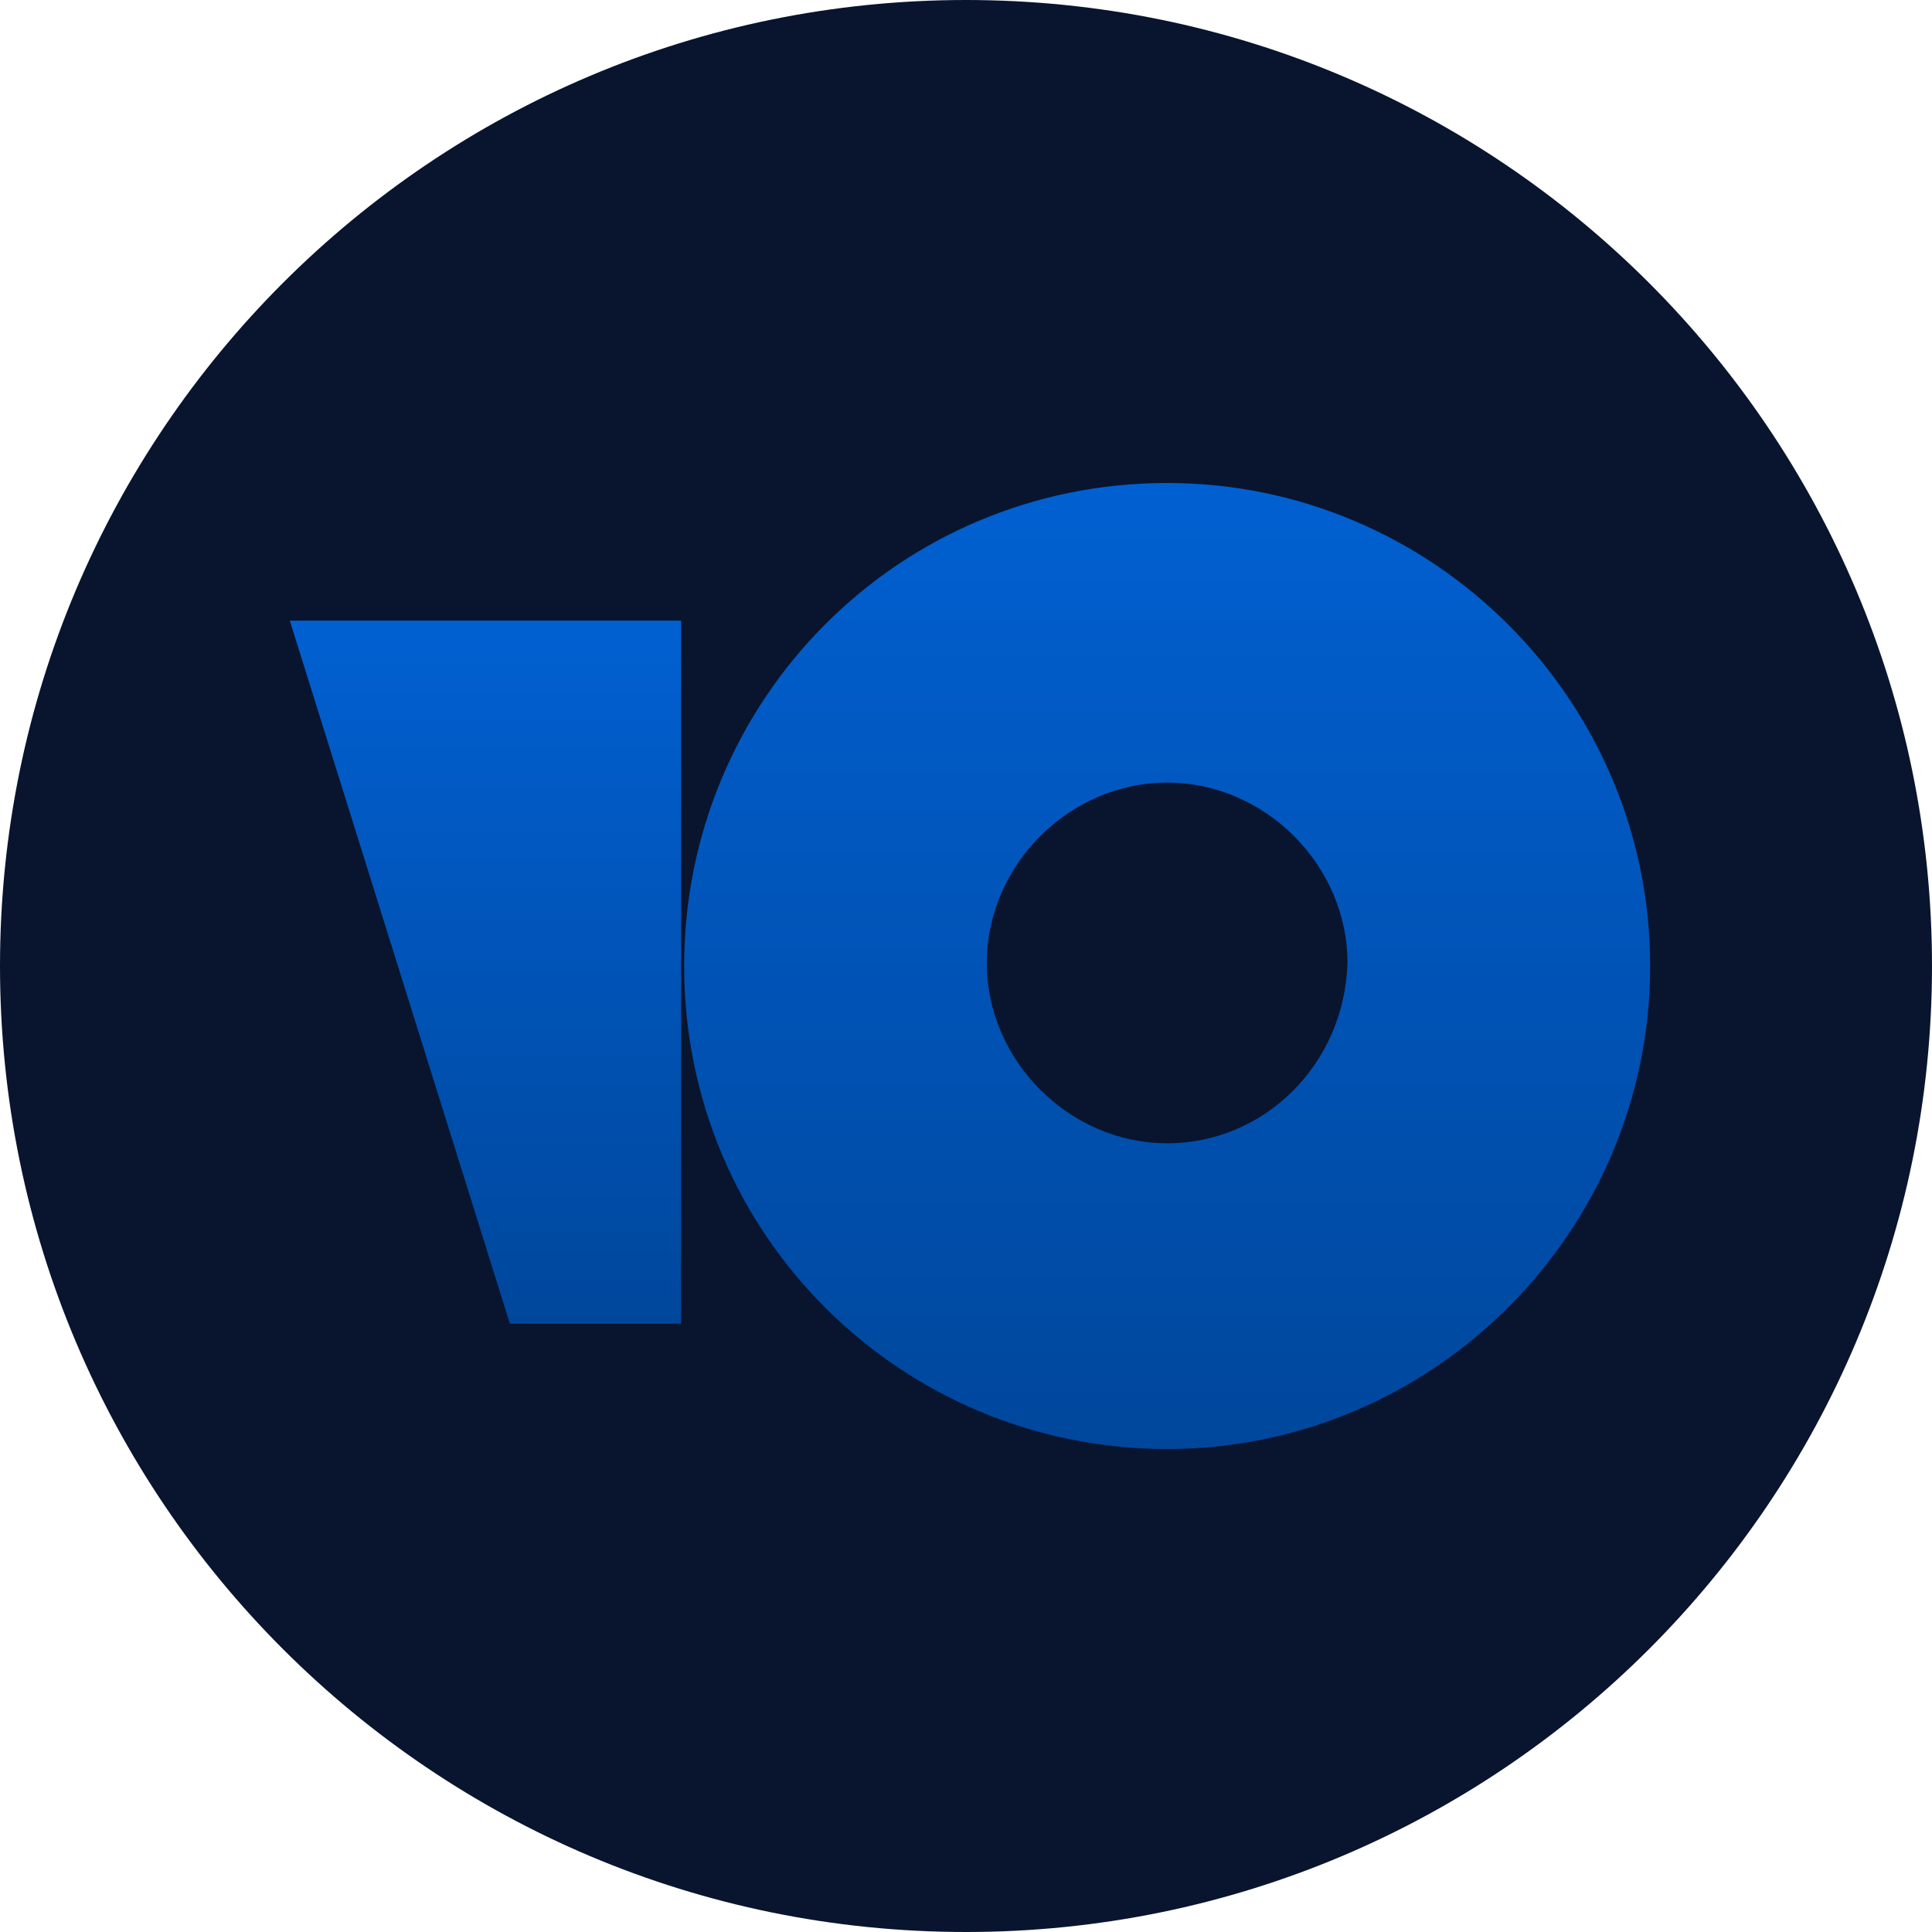
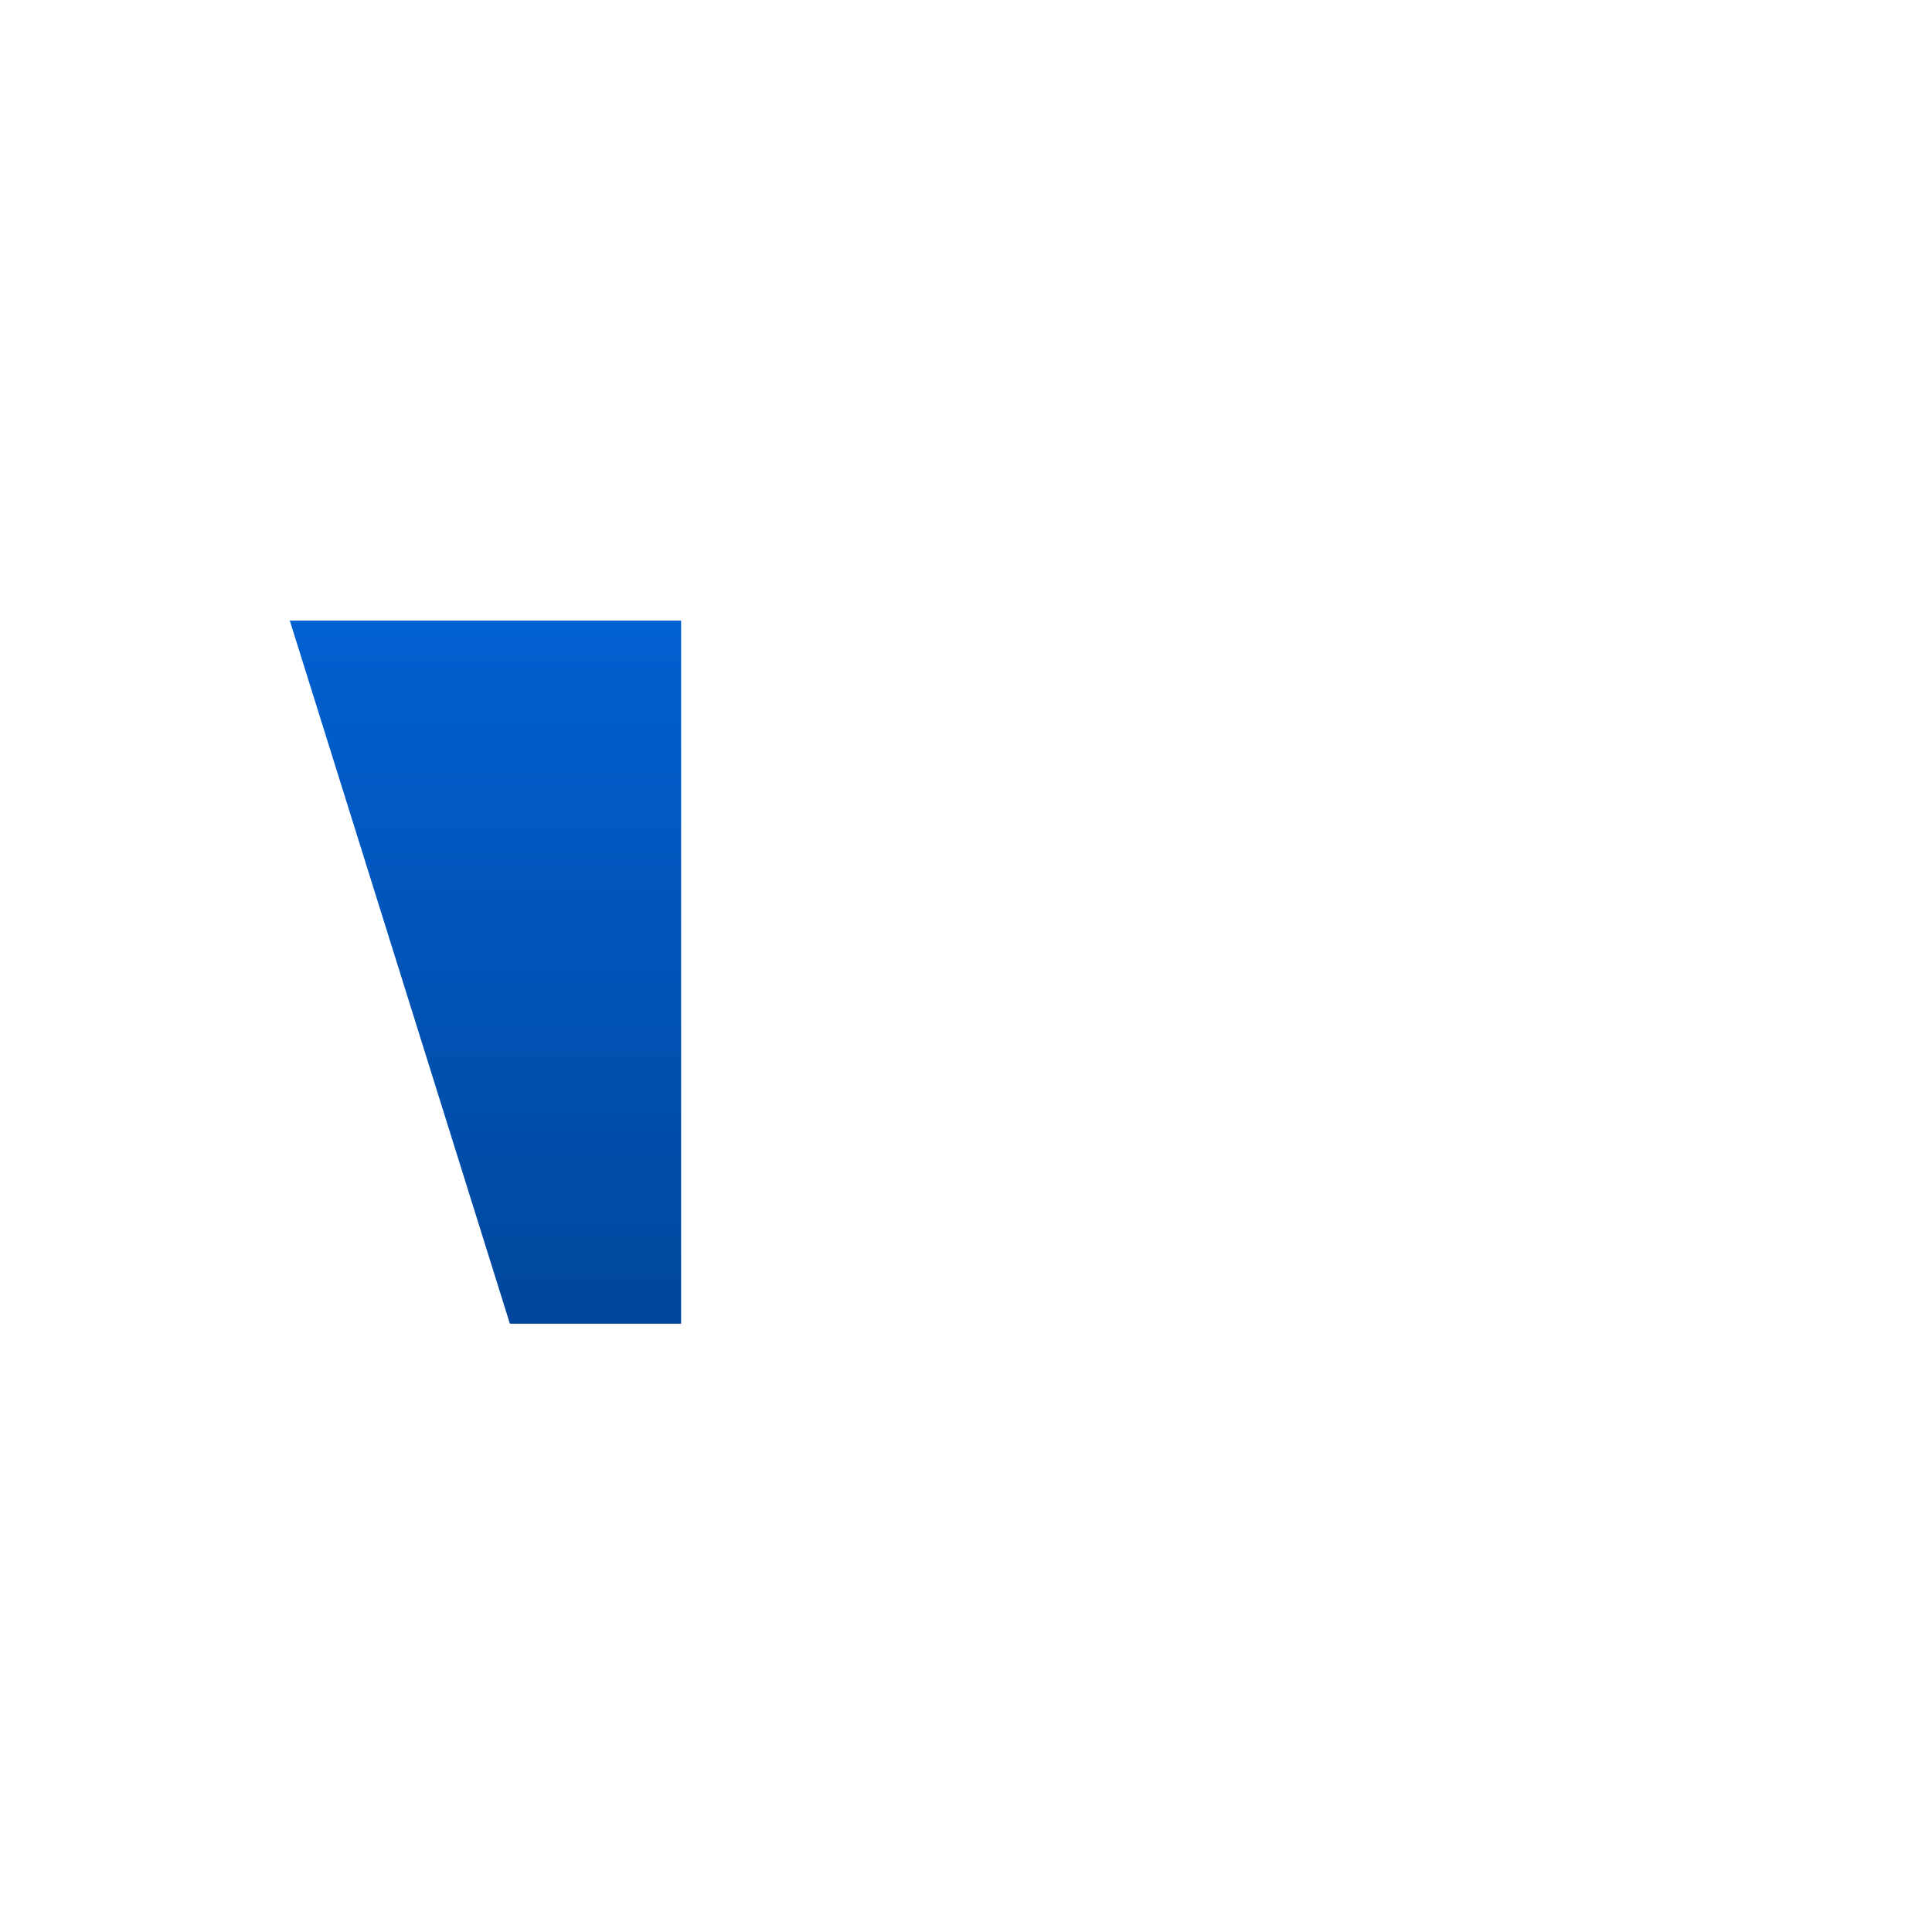
<svg xmlns="http://www.w3.org/2000/svg" width="60" height="60" viewBox="0 0 60 60" fill="none">
-   <path d="M30 60C46.569 60 60 46.569 60 30C60 13.431 46.569 0 30 0C13.431 0 0 13.431 0 30C0 46.569 13.431 60 30 60Z" fill="#09152F" />
-   <path d="M36.247 15C27.892 15 21.247 21.741 21.247 30C21.247 38.354 27.988 45 36.247 45C44.506 45 51.247 38.26 51.247 30C51.247 21.741 44.506 15 36.247 15ZM36.247 35.506C33.209 35.506 30.646 32.943 30.646 29.905C30.646 26.867 33.209 24.304 36.247 24.304C39.285 24.304 41.848 26.867 41.848 29.905C41.753 33.038 39.285 35.506 36.247 35.506Z" fill="url(#paint0_linear)" />
  <path d="M21.152 19.273V41.109H15.835L9 19.273H21.152Z" fill="url(#paint1_linear)" />
  <defs>
    <linearGradient id="paint0_linear" x1="36.247" y1="15" x2="36.247" y2="45" gradientUnits="userSpaceOnUse">
      <stop stop-color="#0160D1" />
      <stop offset="1" stop-color="#00479C" />
    </linearGradient>
    <linearGradient id="paint1_linear" x1="15.076" y1="19.273" x2="15.076" y2="41.109" gradientUnits="userSpaceOnUse">
      <stop stop-color="#0160D1" />
      <stop offset="1" stop-color="#00479C" />
    </linearGradient>
  </defs>
</svg>